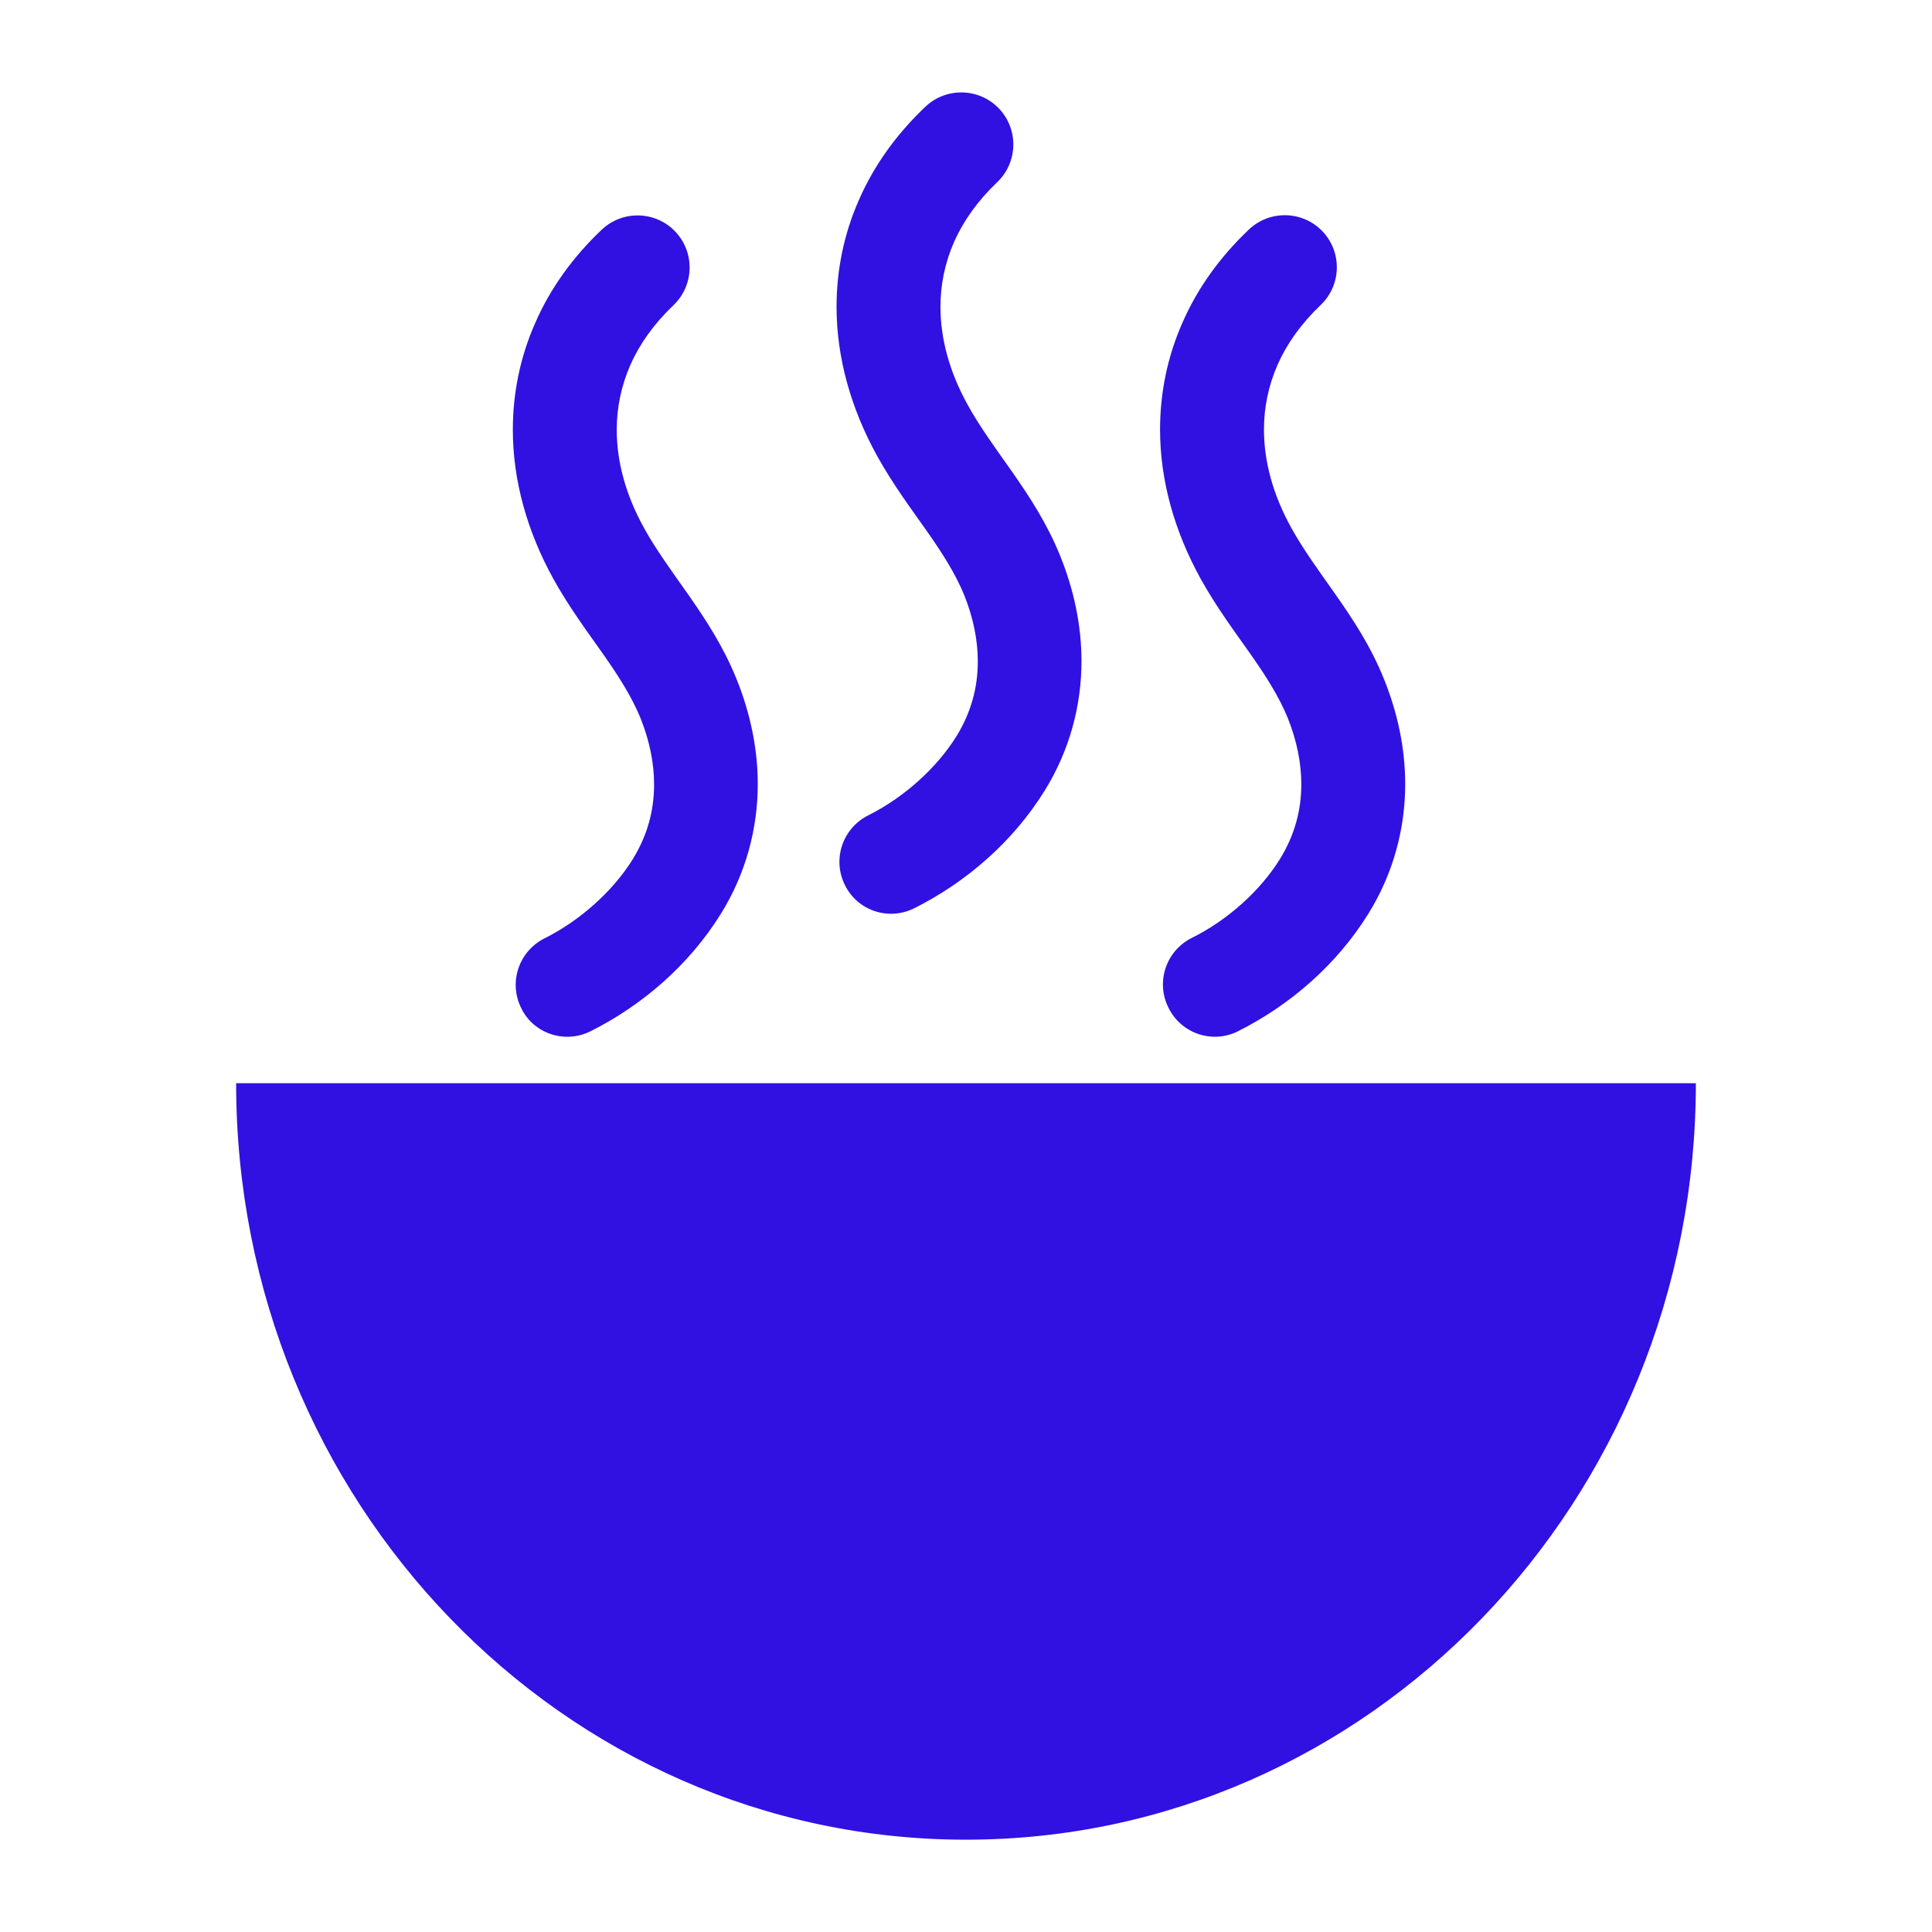
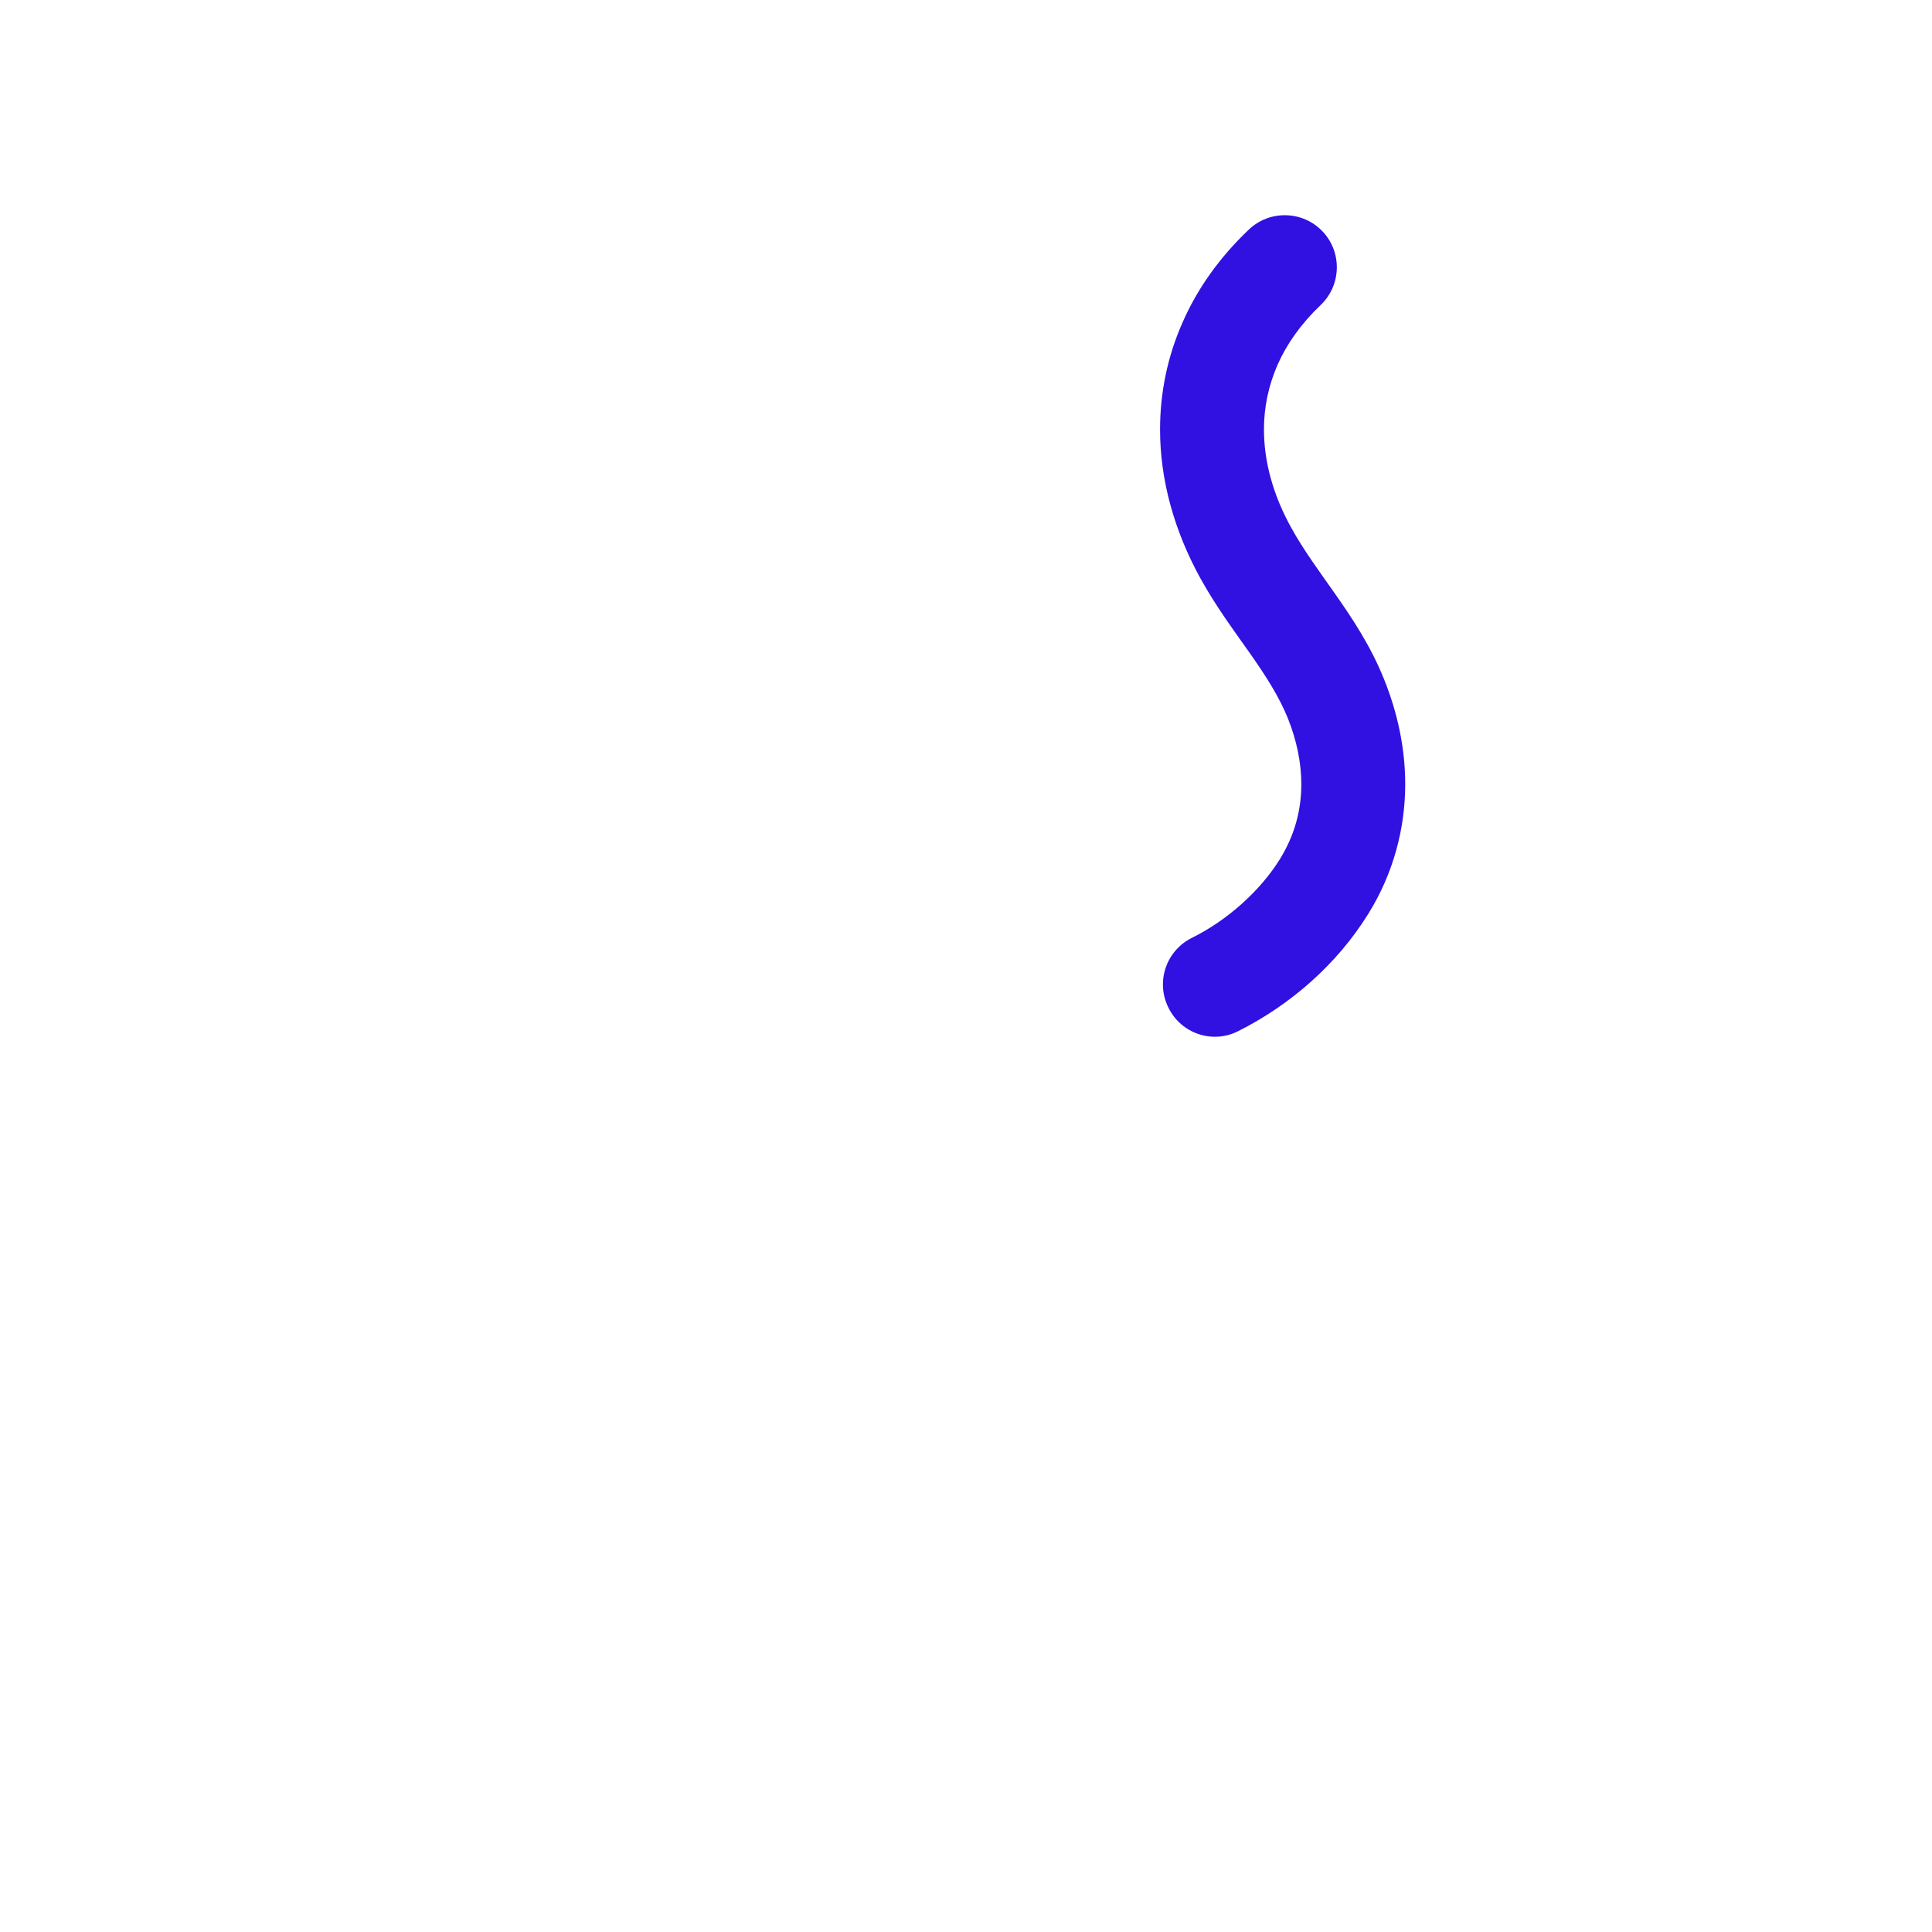
<svg xmlns="http://www.w3.org/2000/svg" version="1.1" id="Layer_1" x="0px" y="0px" viewBox="0 0 90 90" style="enable-background:new 0 0 90 90;" xml:space="preserve">
  <style type="text/css">
	.st0{fill:#3011E2;}
	.st1{fill:#5243F9;}
	.st2{fill:#FFFFFF;}
	.st3{fill:#2100C6;}
	.st4{fill-rule:evenodd;clip-rule:evenodd;fill:#FFFFFF;}
	.st5{fill:#B0ADFF;}
	.st6{fill-rule:evenodd;clip-rule:evenodd;fill:#3011E2;}
</style>
  <g>
-     <path class="st0" d="M79,50.46C79,69.92,63.78,85.7,45,85.7S11,69.92,11,50.46H79z" />
-     <path class="st0" d="M27.51,48.04c2.43-1.22,4.6-3.1,6.07-5.47c1.17-1.88,1.72-3.98,1.72-6.04c0-1.68-0.36-3.34-0.99-4.9   c-0.62-1.54-1.46-2.8-2.24-3.92c-0.79-1.12-1.52-2.12-2.06-3.1c-0.88-1.58-1.28-3.14-1.28-4.59c0-1.04,0.21-2.04,0.63-3.01   c0.43-0.97,1.08-1.9,2.01-2.79c0.97-0.92,1.01-2.46,0.09-3.43c-0.92-0.97-2.46-1.01-3.43-0.09c-1.36,1.29-2.41,2.76-3.1,4.35   c-0.7,1.58-1.04,3.27-1.04,4.97c0,2.37,0.67,4.74,1.89,6.95c0.75,1.35,1.6,2.48,2.33,3.52c0.73,1.04,1.33,1.99,1.73,2.97   c0.42,1.05,0.63,2.09,0.63,3.08c0,1.22-0.31,2.37-0.99,3.48c-0.93,1.5-2.47,2.87-4.11,3.69c-1.2,0.6-1.69,2.05-1.09,3.25   C24.85,48.15,26.31,48.64,27.51,48.04L27.51,48.04z" />
    <path class="st0" d="M57.67,48.04c2.43-1.22,4.6-3.1,6.07-5.47c1.17-1.88,1.72-3.98,1.72-6.04c0-1.68-0.36-3.34-0.99-4.9   c-0.62-1.54-1.46-2.8-2.25-3.93c-0.79-1.12-1.52-2.12-2.06-3.1c-0.88-1.58-1.28-3.14-1.28-4.59c0-1.04,0.21-2.04,0.63-3.01   c0.43-0.97,1.08-1.9,2.01-2.79c0.97-0.92,1.01-2.46,0.09-3.43c-0.92-0.97-2.46-1.01-3.43-0.09c-1.36,1.29-2.41,2.76-3.1,4.35   c-0.7,1.58-1.04,3.27-1.04,4.97c0,2.37,0.67,4.74,1.89,6.95c0.75,1.35,1.6,2.48,2.33,3.52c0.73,1.04,1.33,1.99,1.73,2.97   c0.42,1.05,0.63,2.09,0.63,3.08c0,1.22-0.31,2.37-0.99,3.48c-0.93,1.5-2.47,2.87-4.11,3.68c-1.2,0.6-1.69,2.05-1.09,3.25   C55.02,48.15,56.48,48.64,57.67,48.04L57.67,48.04z" />
-     <path class="st0" d="M42.59,42.31c2.43-1.22,4.6-3.1,6.07-5.47c1.17-1.88,1.72-3.98,1.72-6.04c0-1.68-0.36-3.34-0.99-4.9   c-0.62-1.54-1.46-2.8-2.24-3.92c-0.79-1.12-1.52-2.12-2.06-3.1c-0.88-1.58-1.28-3.14-1.28-4.59c0-1.04,0.21-2.04,0.63-3.01   c0.43-0.97,1.08-1.9,2.01-2.79c0.97-0.92,1.01-2.46,0.09-3.43c-0.92-0.97-2.46-1.01-3.43-0.09c-1.36,1.29-2.41,2.76-3.1,4.35   c-0.7,1.58-1.04,3.27-1.04,4.97c0,2.37,0.67,4.74,1.89,6.95c0.75,1.35,1.6,2.48,2.33,3.52c0.73,1.04,1.33,1.99,1.73,2.97   c0.42,1.05,0.63,2.09,0.63,3.08c0,1.22-0.31,2.37-0.99,3.48c-0.93,1.5-2.47,2.87-4.11,3.69c-1.2,0.6-1.69,2.05-1.09,3.25   C39.94,42.42,41.39,42.91,42.59,42.31L42.59,42.31z" />
  </g>
</svg>